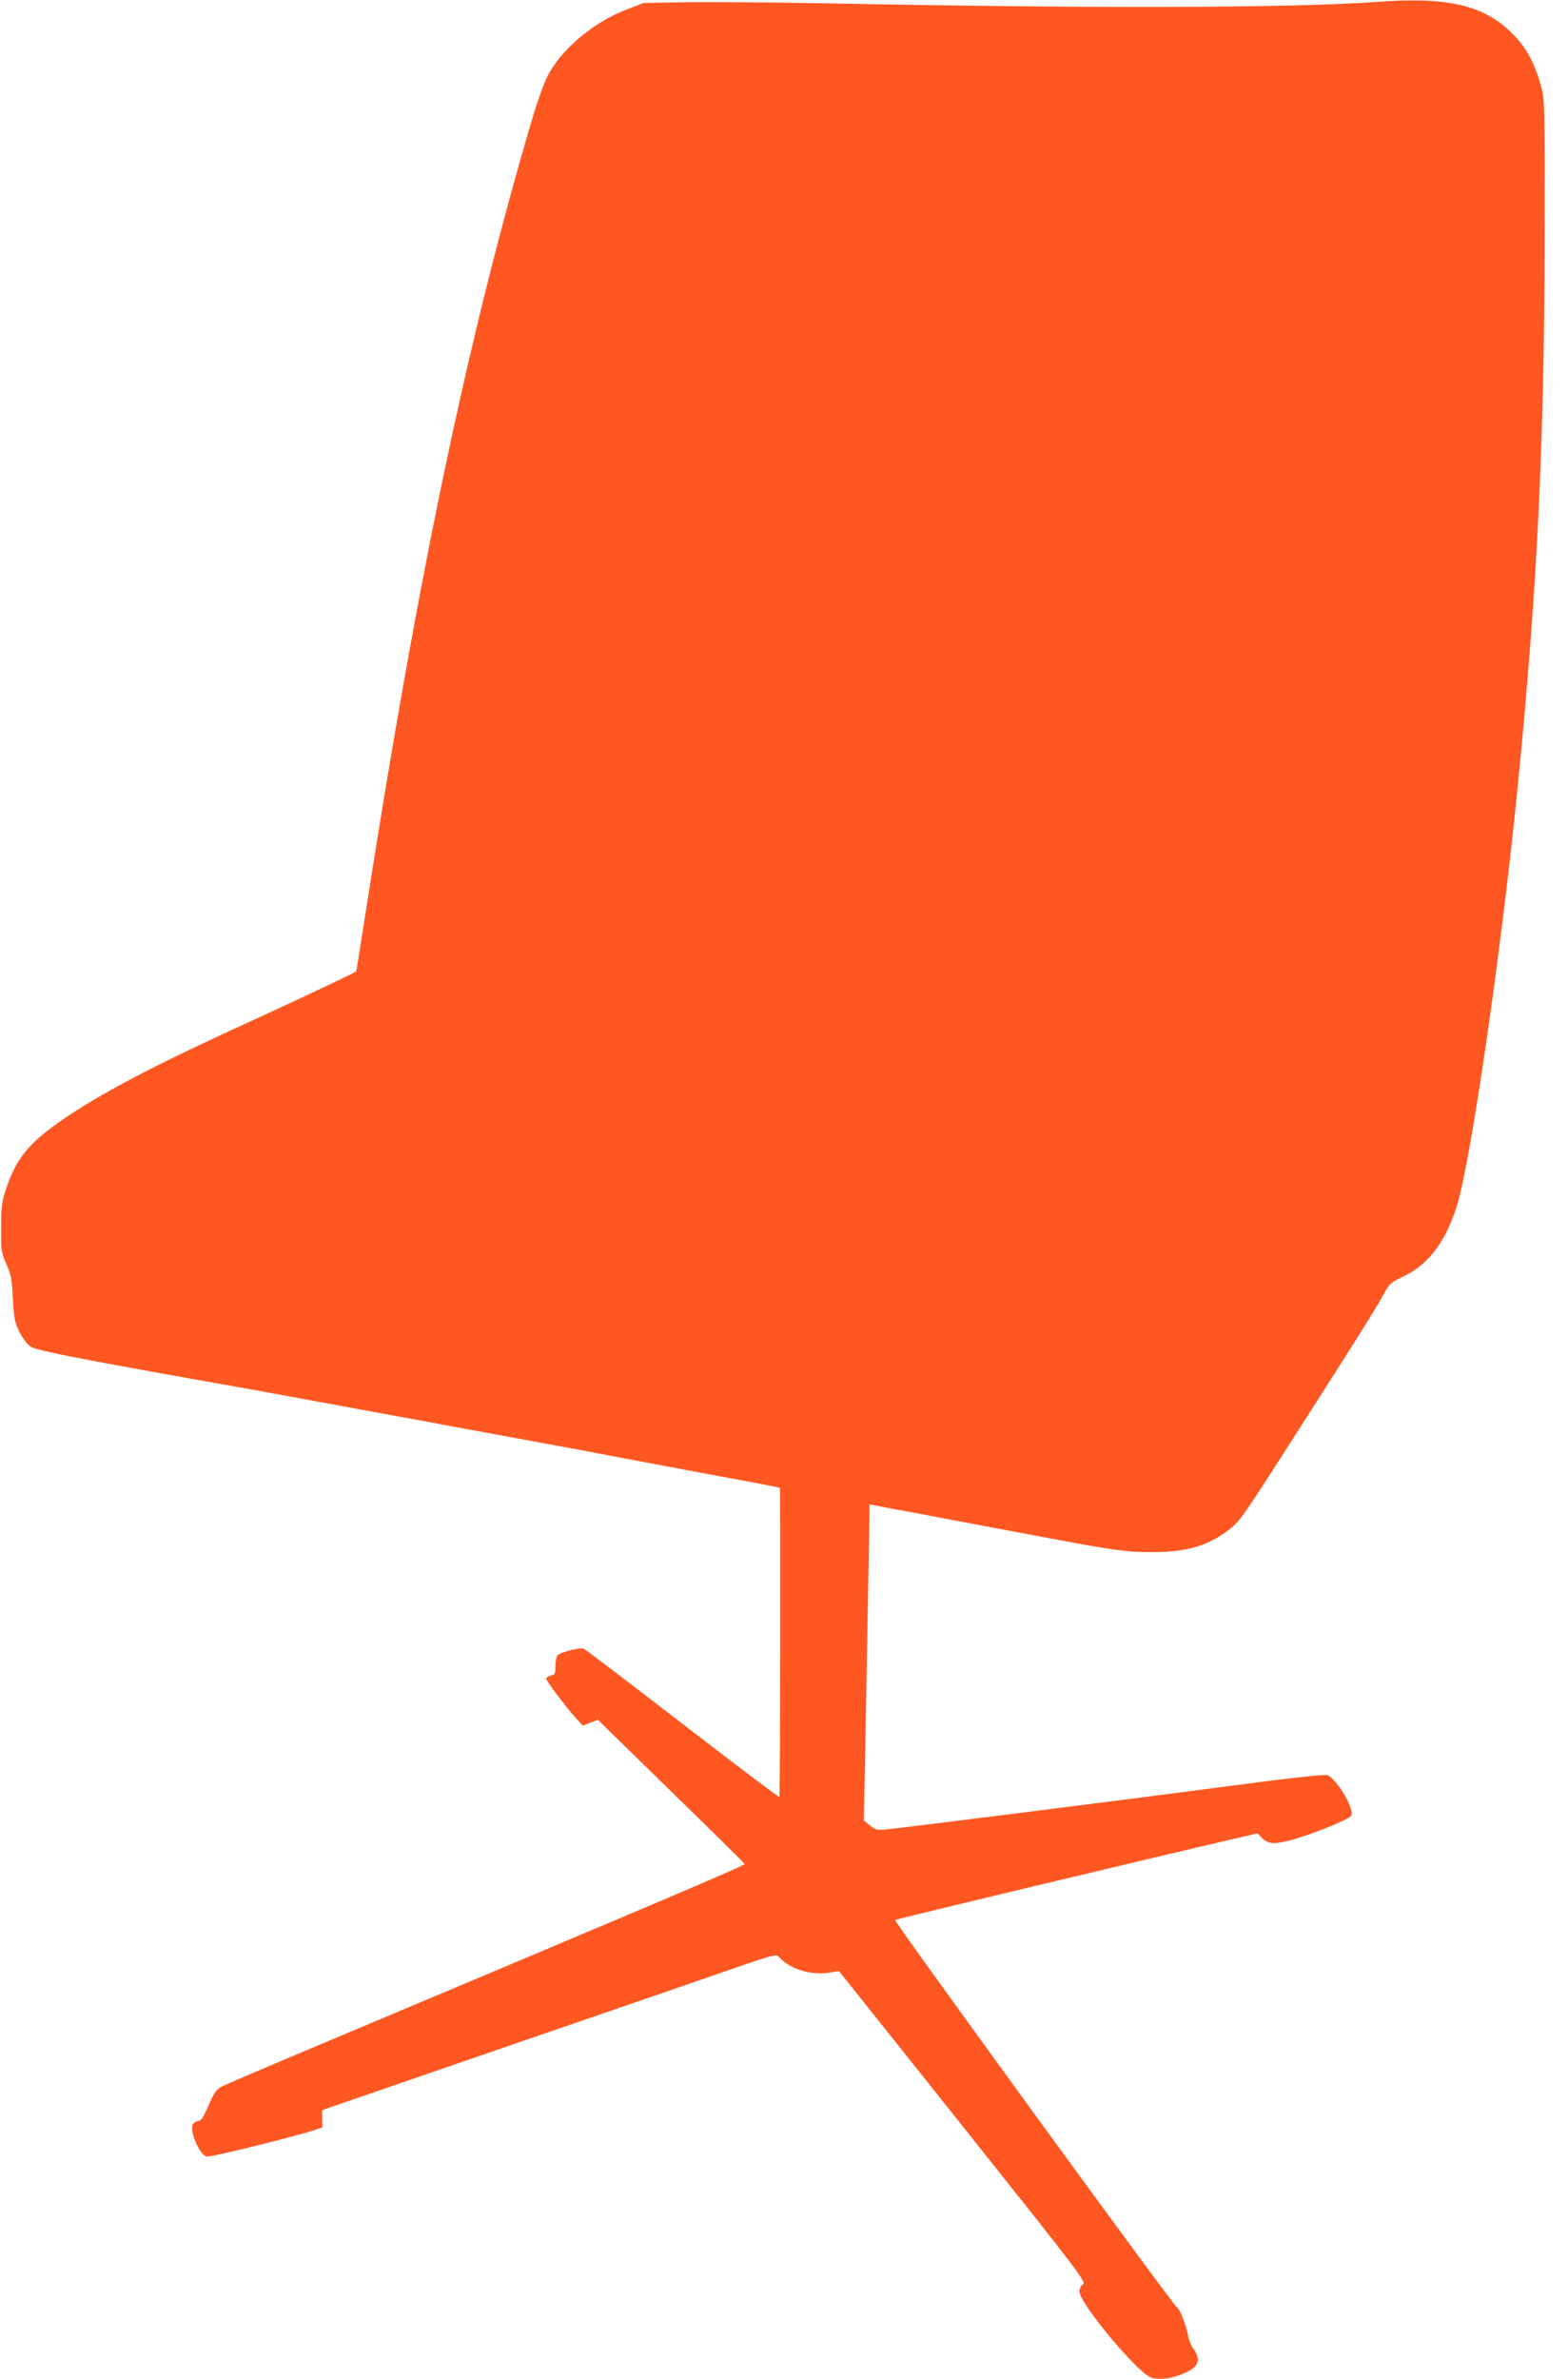
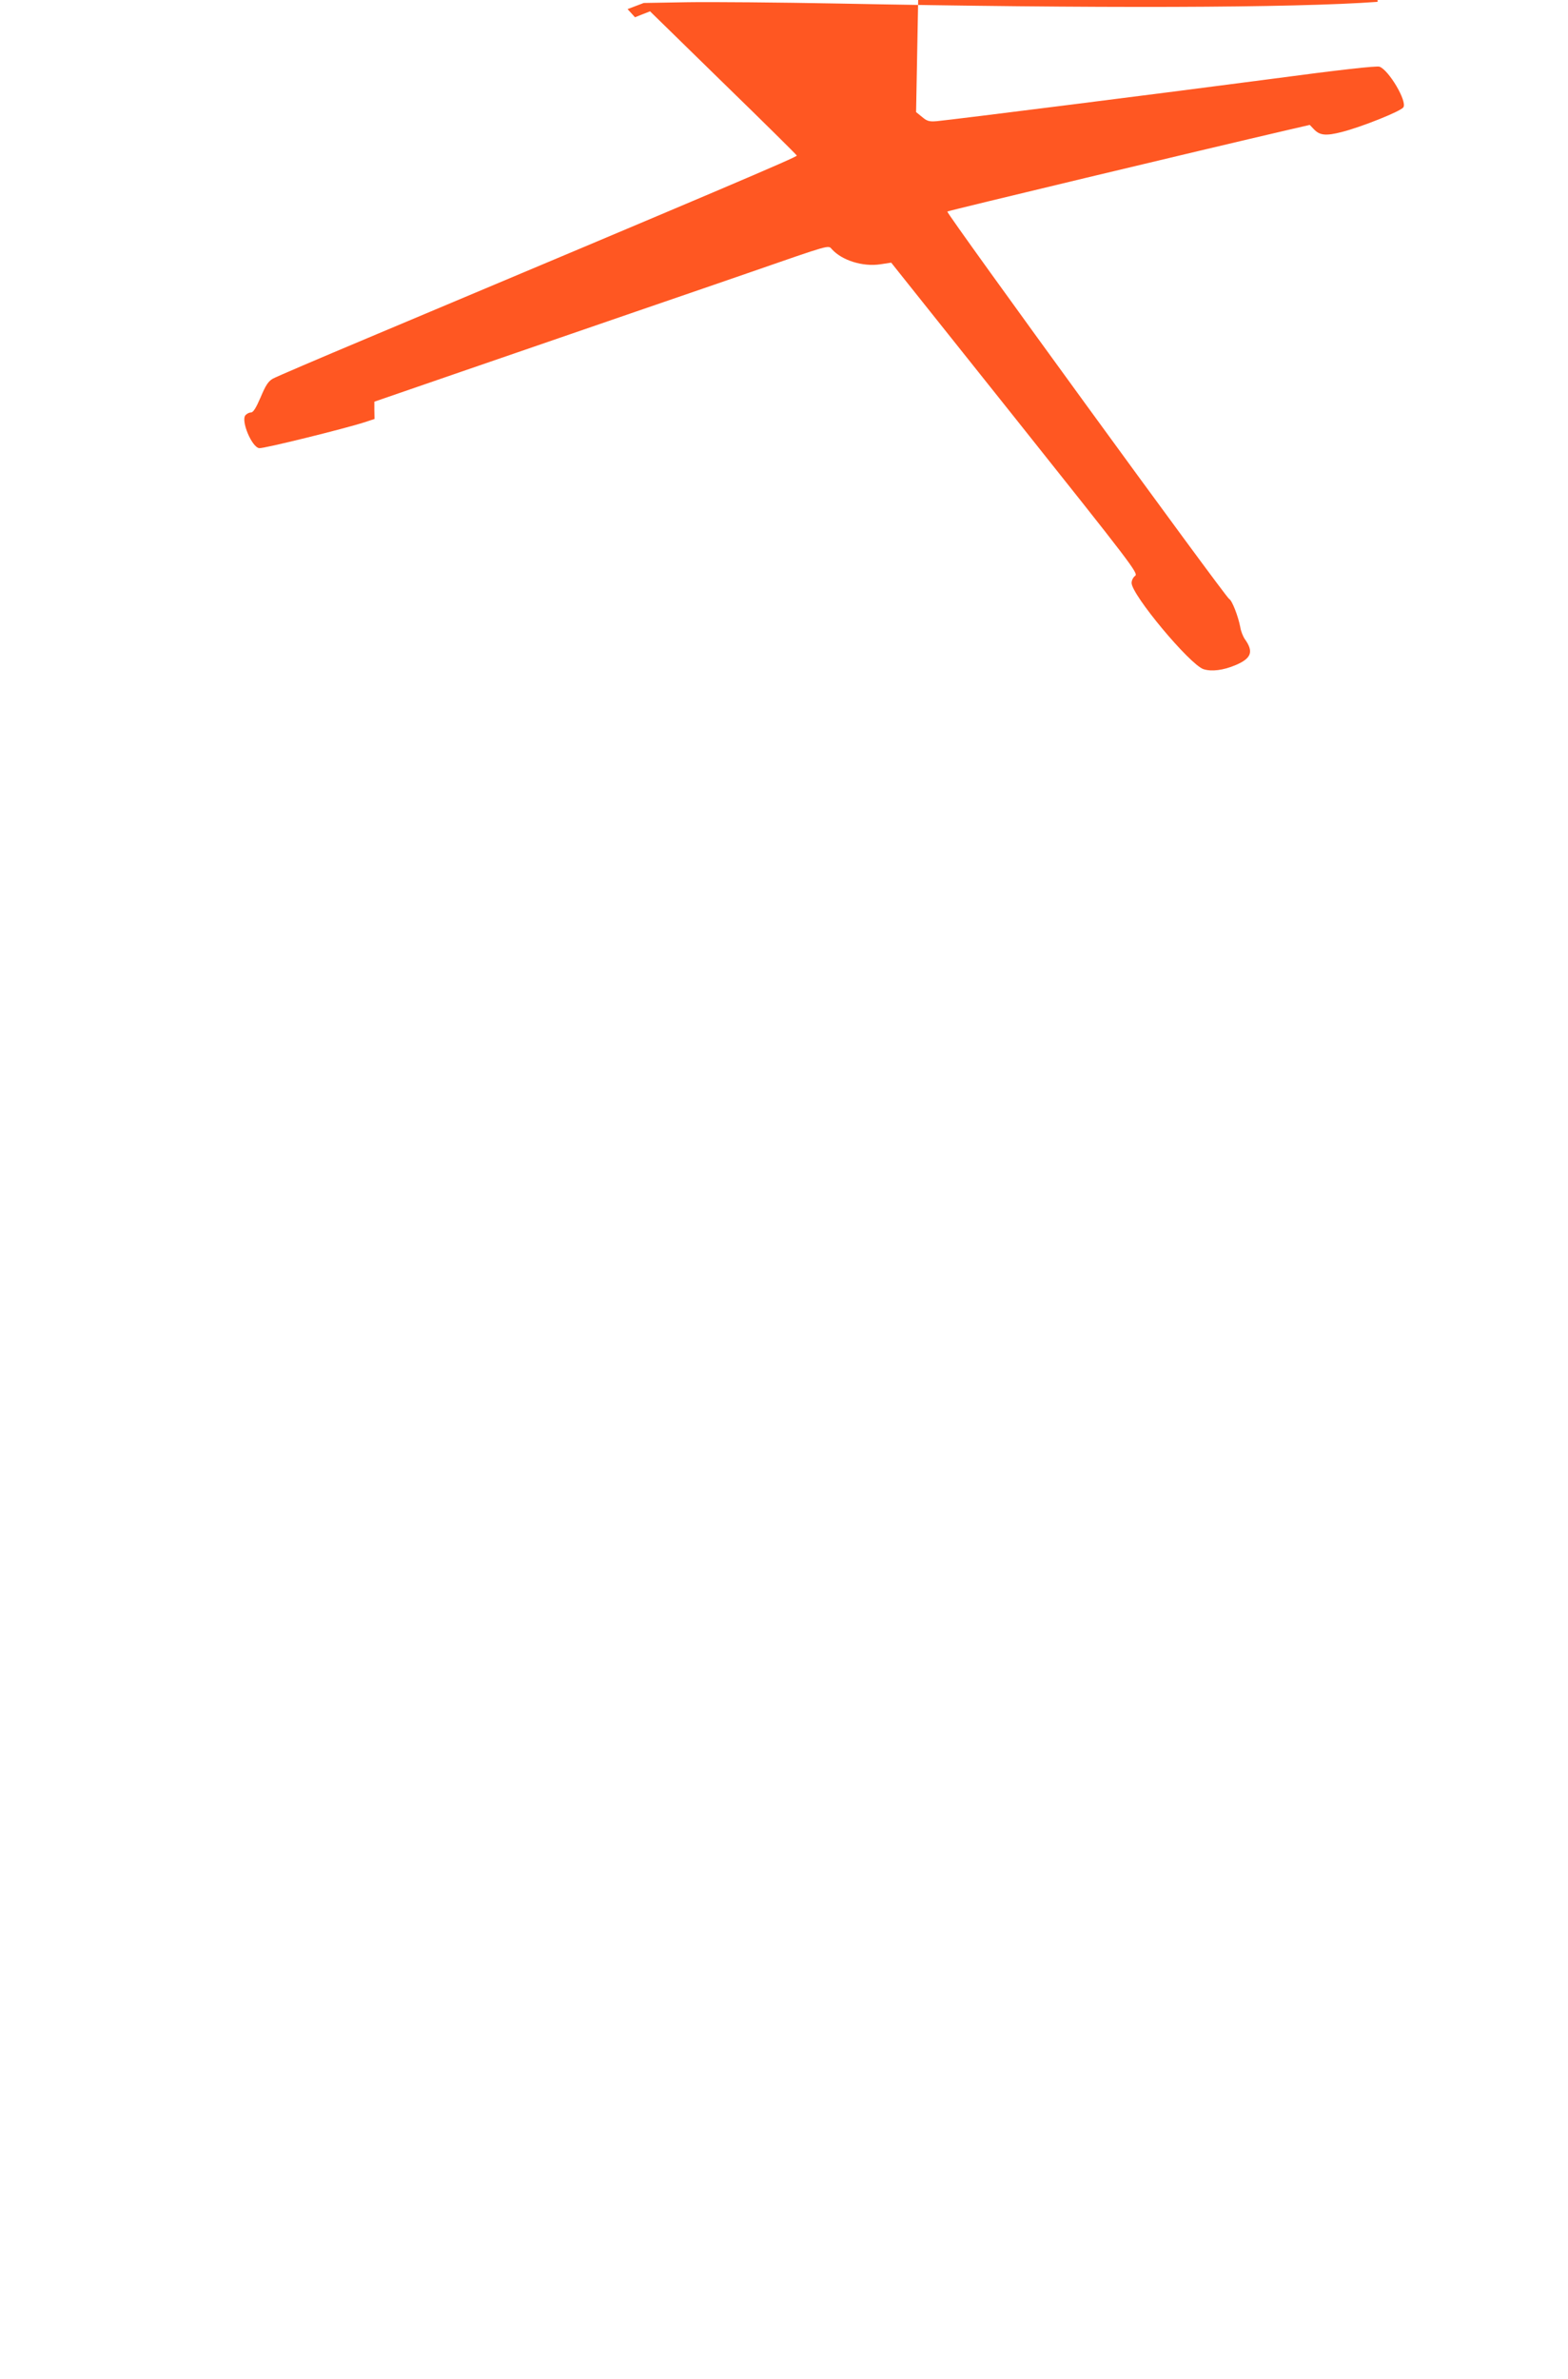
<svg xmlns="http://www.w3.org/2000/svg" version="1.0" width="844pt" height="1280pt" viewBox="0 0 844 1280" preserveAspectRatio="xMidYMid meet">
  <g transform="translate(0,1280) scale(0.1,-0.1)" fill="#ff5722" stroke="none">
-     <path d="M7415 12790 c-454 -33 -1520 -36 -2905 -9 -316 6 -681 9 -810 7 l-235 -4 -87 -33 c-183 -69 -362 -220 -433 -365 -19 -39 -55 -138 -79 -221 -346 -1172 -615 -2453 -901 -4294 -25 -162 -47 -296 -48 -298 -7 -6 -316 -152 -537 -253 -516 -235 -787 -375 -1002 -516 -214 -141 -288 -227 -345 -399 -23 -70 -27 -97 -27 -210 -1 -122 1 -134 28 -195 25 -55 30 -83 35 -186 6 -106 10 -127 36 -180 17 -34 43 -68 61 -79 29 -19 221 -58 889 -177 136 -24 199 -35 270 -48 30 -6 80 -14 110 -20 30 -6 80 -14 110 -20 30 -6 79 -14 108 -20 28 -5 176 -32 327 -60 151 -28 299 -55 328 -60 28 -6 76 -14 105 -20 28 -5 176 -32 327 -60 151 -28 298 -55 325 -60 28 -5 100 -18 160 -30 61 -12 180 -34 265 -50 331 -62 489 -92 595 -111 61 -12 111 -22 113 -23 4 -5 2 -1659 -3 -1664 -2 -2 -237 175 -521 394 -285 220 -525 402 -533 405 -17 7 -118 -18 -138 -34 -7 -5 -13 -31 -13 -57 0 -43 -3 -49 -25 -54 -14 -4 -25 -11 -25 -17 0 -12 99 -143 157 -209 l40 -44 40 16 41 16 393 -384 c217 -211 395 -387 397 -392 2 -8 -432 -192 -2311 -982 -262 -110 -491 -208 -509 -218 -25 -14 -39 -36 -66 -100 -25 -58 -40 -82 -52 -82 -10 0 -23 -7 -30 -15 -25 -30 34 -171 74 -177 21 -4 461 105 566 139 l55 18 -1 47 0 46 470 162 c259 89 680 234 936 322 256 88 528 181 605 208 453 157 431 151 452 128 54 -60 166 -95 260 -81 l59 9 666 -835 c627 -787 666 -837 647 -850 -10 -7 -19 -24 -19 -38 0 -64 313 -439 387 -464 44 -14 107 -6 173 22 85 36 98 72 50 139 -10 14 -22 44 -25 65 -11 58 -44 144 -60 152 -22 13 -1525 2077 -1517 2084 6 5 1381 334 1834 439 l117 27 22 -23 c32 -34 65 -37 151 -15 106 27 319 112 331 133 21 32 -78 199 -128 218 -15 6 -219 -17 -586 -66 -539 -71 -1704 -218 -1799 -227 -39 -3 -51 0 -78 23 l-32 26 15 805 c8 442 15 825 15 850 l0 46 73 -14 c39 -8 95 -18 122 -23 28 -5 100 -18 160 -30 61 -12 180 -34 265 -50 85 -16 229 -43 320 -60 372 -70 442 -80 576 -80 190 0 302 32 416 118 59 45 70 59 323 454 343 535 478 749 512 814 31 58 38 64 107 97 136 64 231 191 290 387 76 252 239 1379 325 2245 104 1046 144 1855 145 2930 1 768 1 770 -21 848 -35 124 -80 204 -153 277 -152 152 -346 198 -725 170z" />
+     <path d="M7415 12790 c-454 -33 -1520 -36 -2905 -9 -316 6 -681 9 -810 7 l-235 -4 -87 -33 l40 -44 40 16 41 16 393 -384 c217 -211 395 -387 397 -392 2 -8 -432 -192 -2311 -982 -262 -110 -491 -208 -509 -218 -25 -14 -39 -36 -66 -100 -25 -58 -40 -82 -52 -82 -10 0 -23 -7 -30 -15 -25 -30 34 -171 74 -177 21 -4 461 105 566 139 l55 18 -1 47 0 46 470 162 c259 89 680 234 936 322 256 88 528 181 605 208 453 157 431 151 452 128 54 -60 166 -95 260 -81 l59 9 666 -835 c627 -787 666 -837 647 -850 -10 -7 -19 -24 -19 -38 0 -64 313 -439 387 -464 44 -14 107 -6 173 22 85 36 98 72 50 139 -10 14 -22 44 -25 65 -11 58 -44 144 -60 152 -22 13 -1525 2077 -1517 2084 6 5 1381 334 1834 439 l117 27 22 -23 c32 -34 65 -37 151 -15 106 27 319 112 331 133 21 32 -78 199 -128 218 -15 6 -219 -17 -586 -66 -539 -71 -1704 -218 -1799 -227 -39 -3 -51 0 -78 23 l-32 26 15 805 c8 442 15 825 15 850 l0 46 73 -14 c39 -8 95 -18 122 -23 28 -5 100 -18 160 -30 61 -12 180 -34 265 -50 85 -16 229 -43 320 -60 372 -70 442 -80 576 -80 190 0 302 32 416 118 59 45 70 59 323 454 343 535 478 749 512 814 31 58 38 64 107 97 136 64 231 191 290 387 76 252 239 1379 325 2245 104 1046 144 1855 145 2930 1 768 1 770 -21 848 -35 124 -80 204 -153 277 -152 152 -346 198 -725 170z" />
  </g>
</svg>